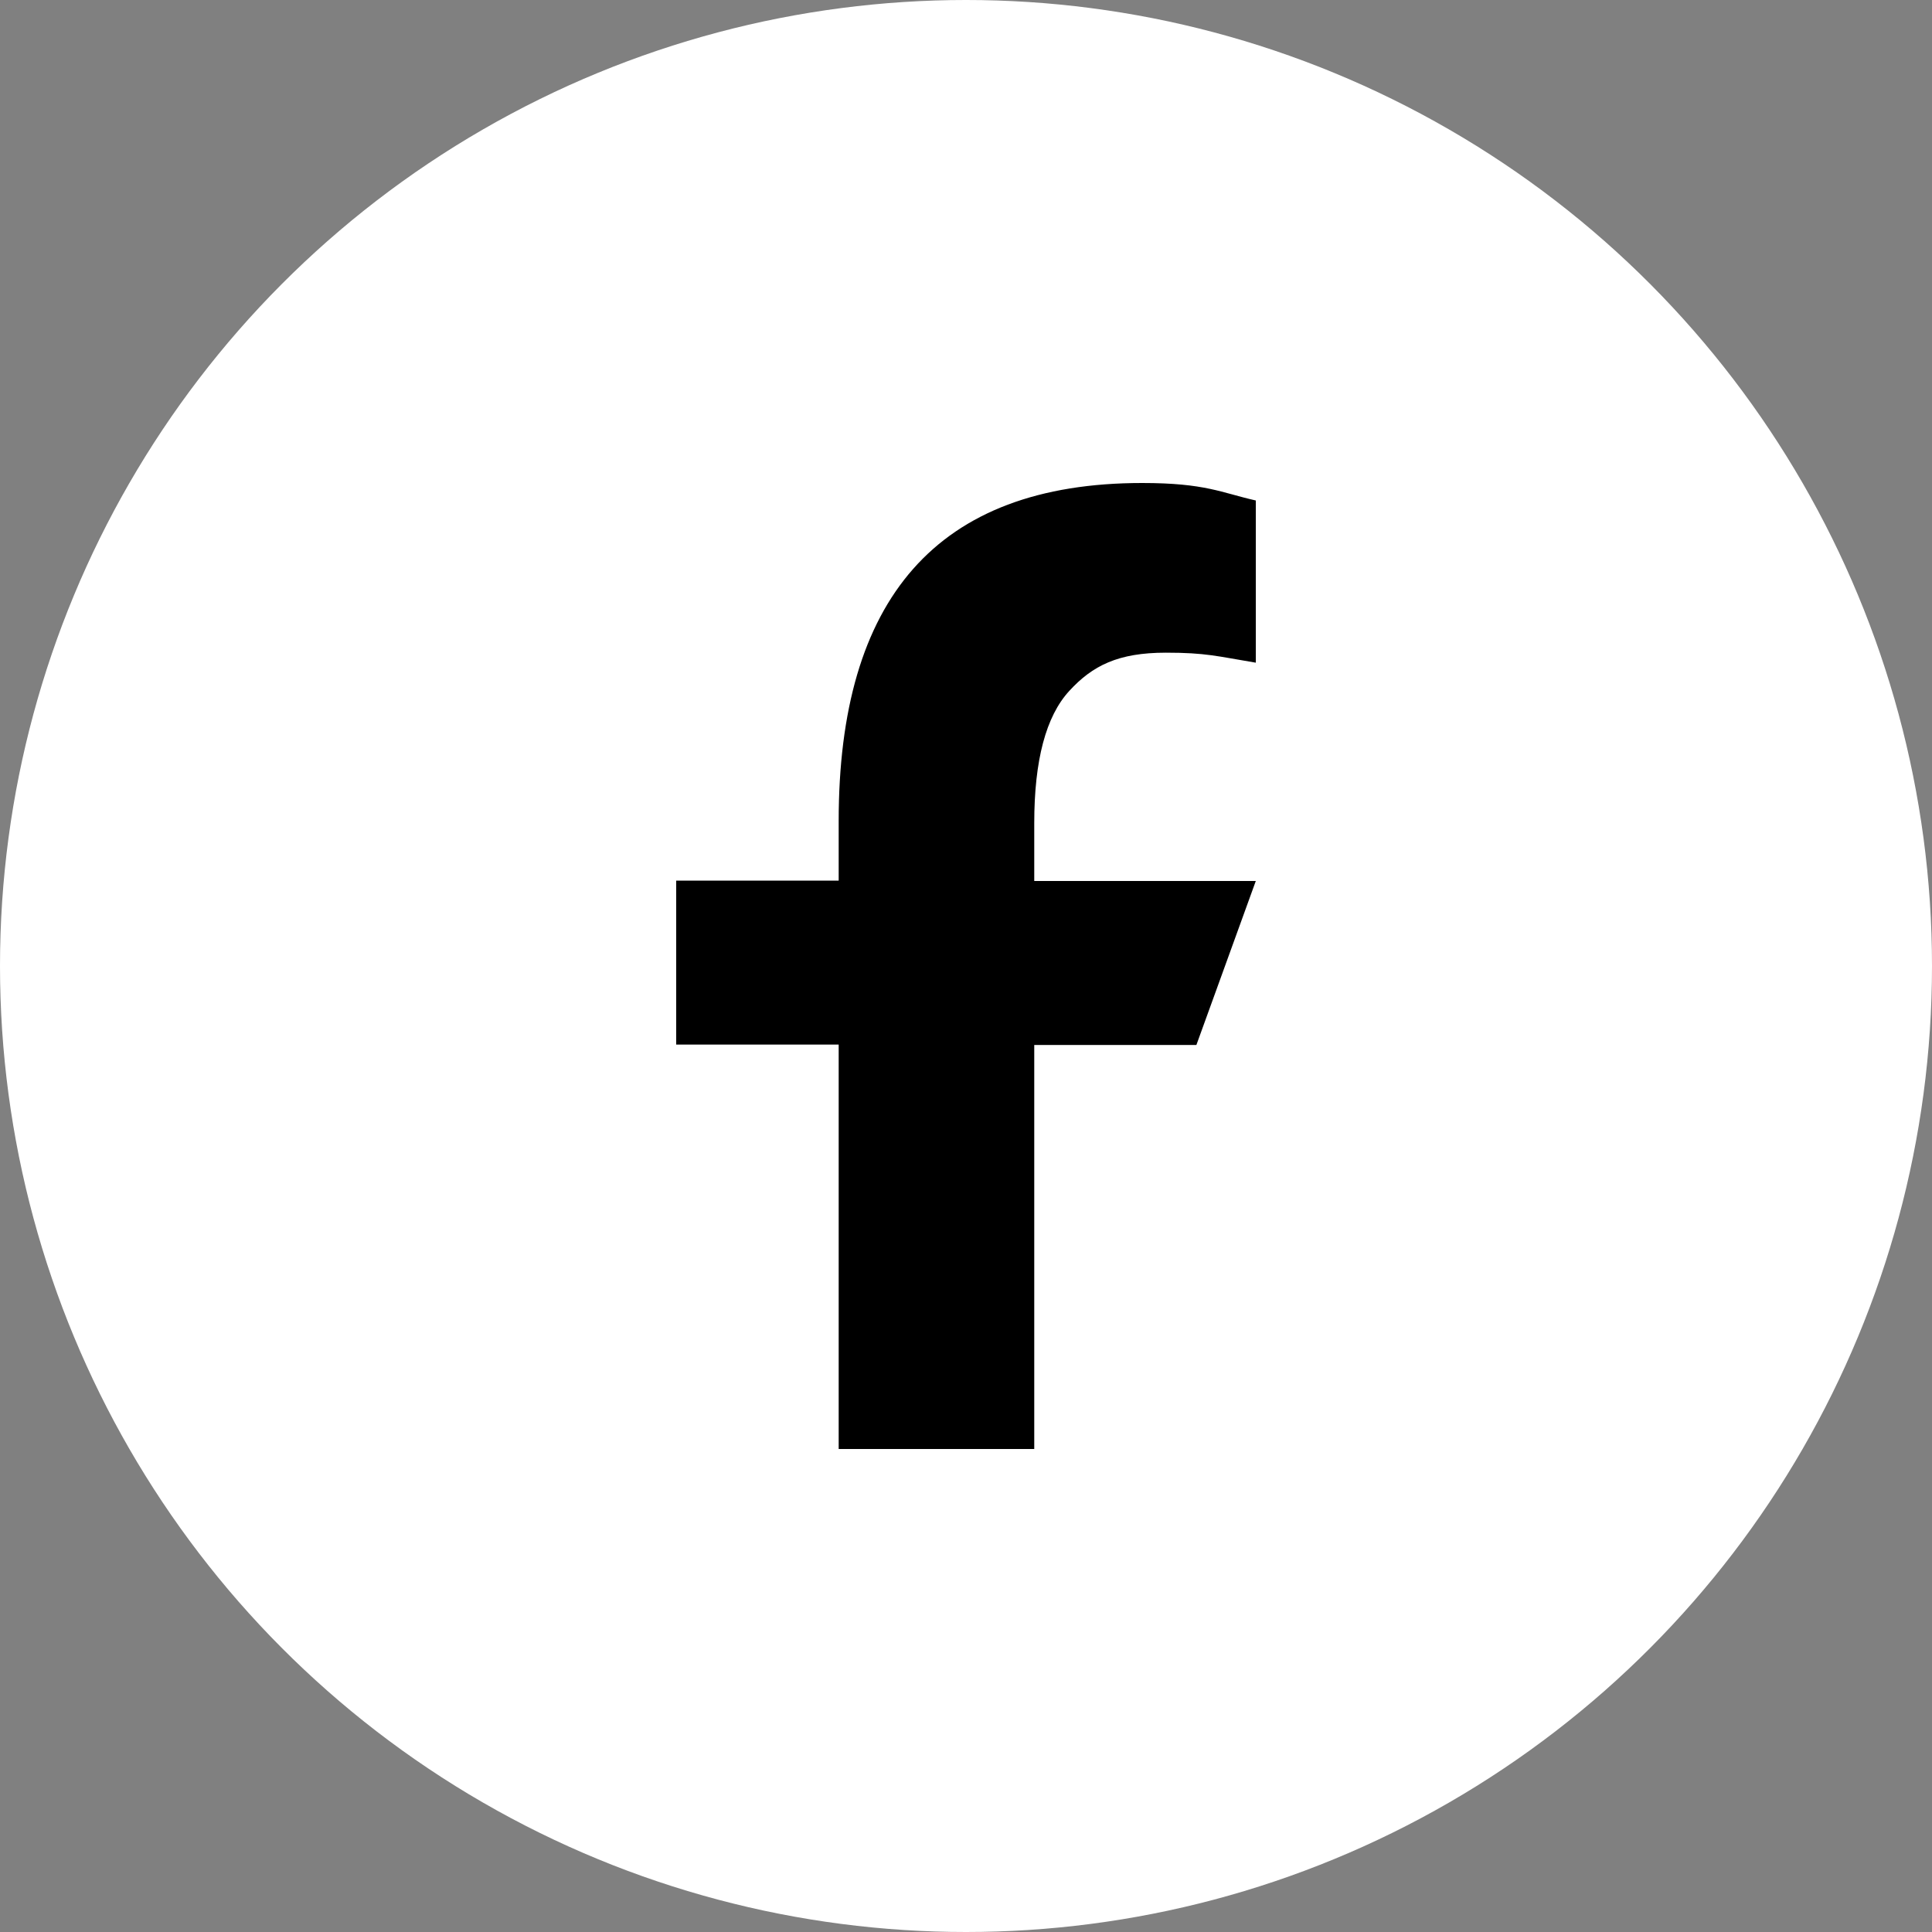
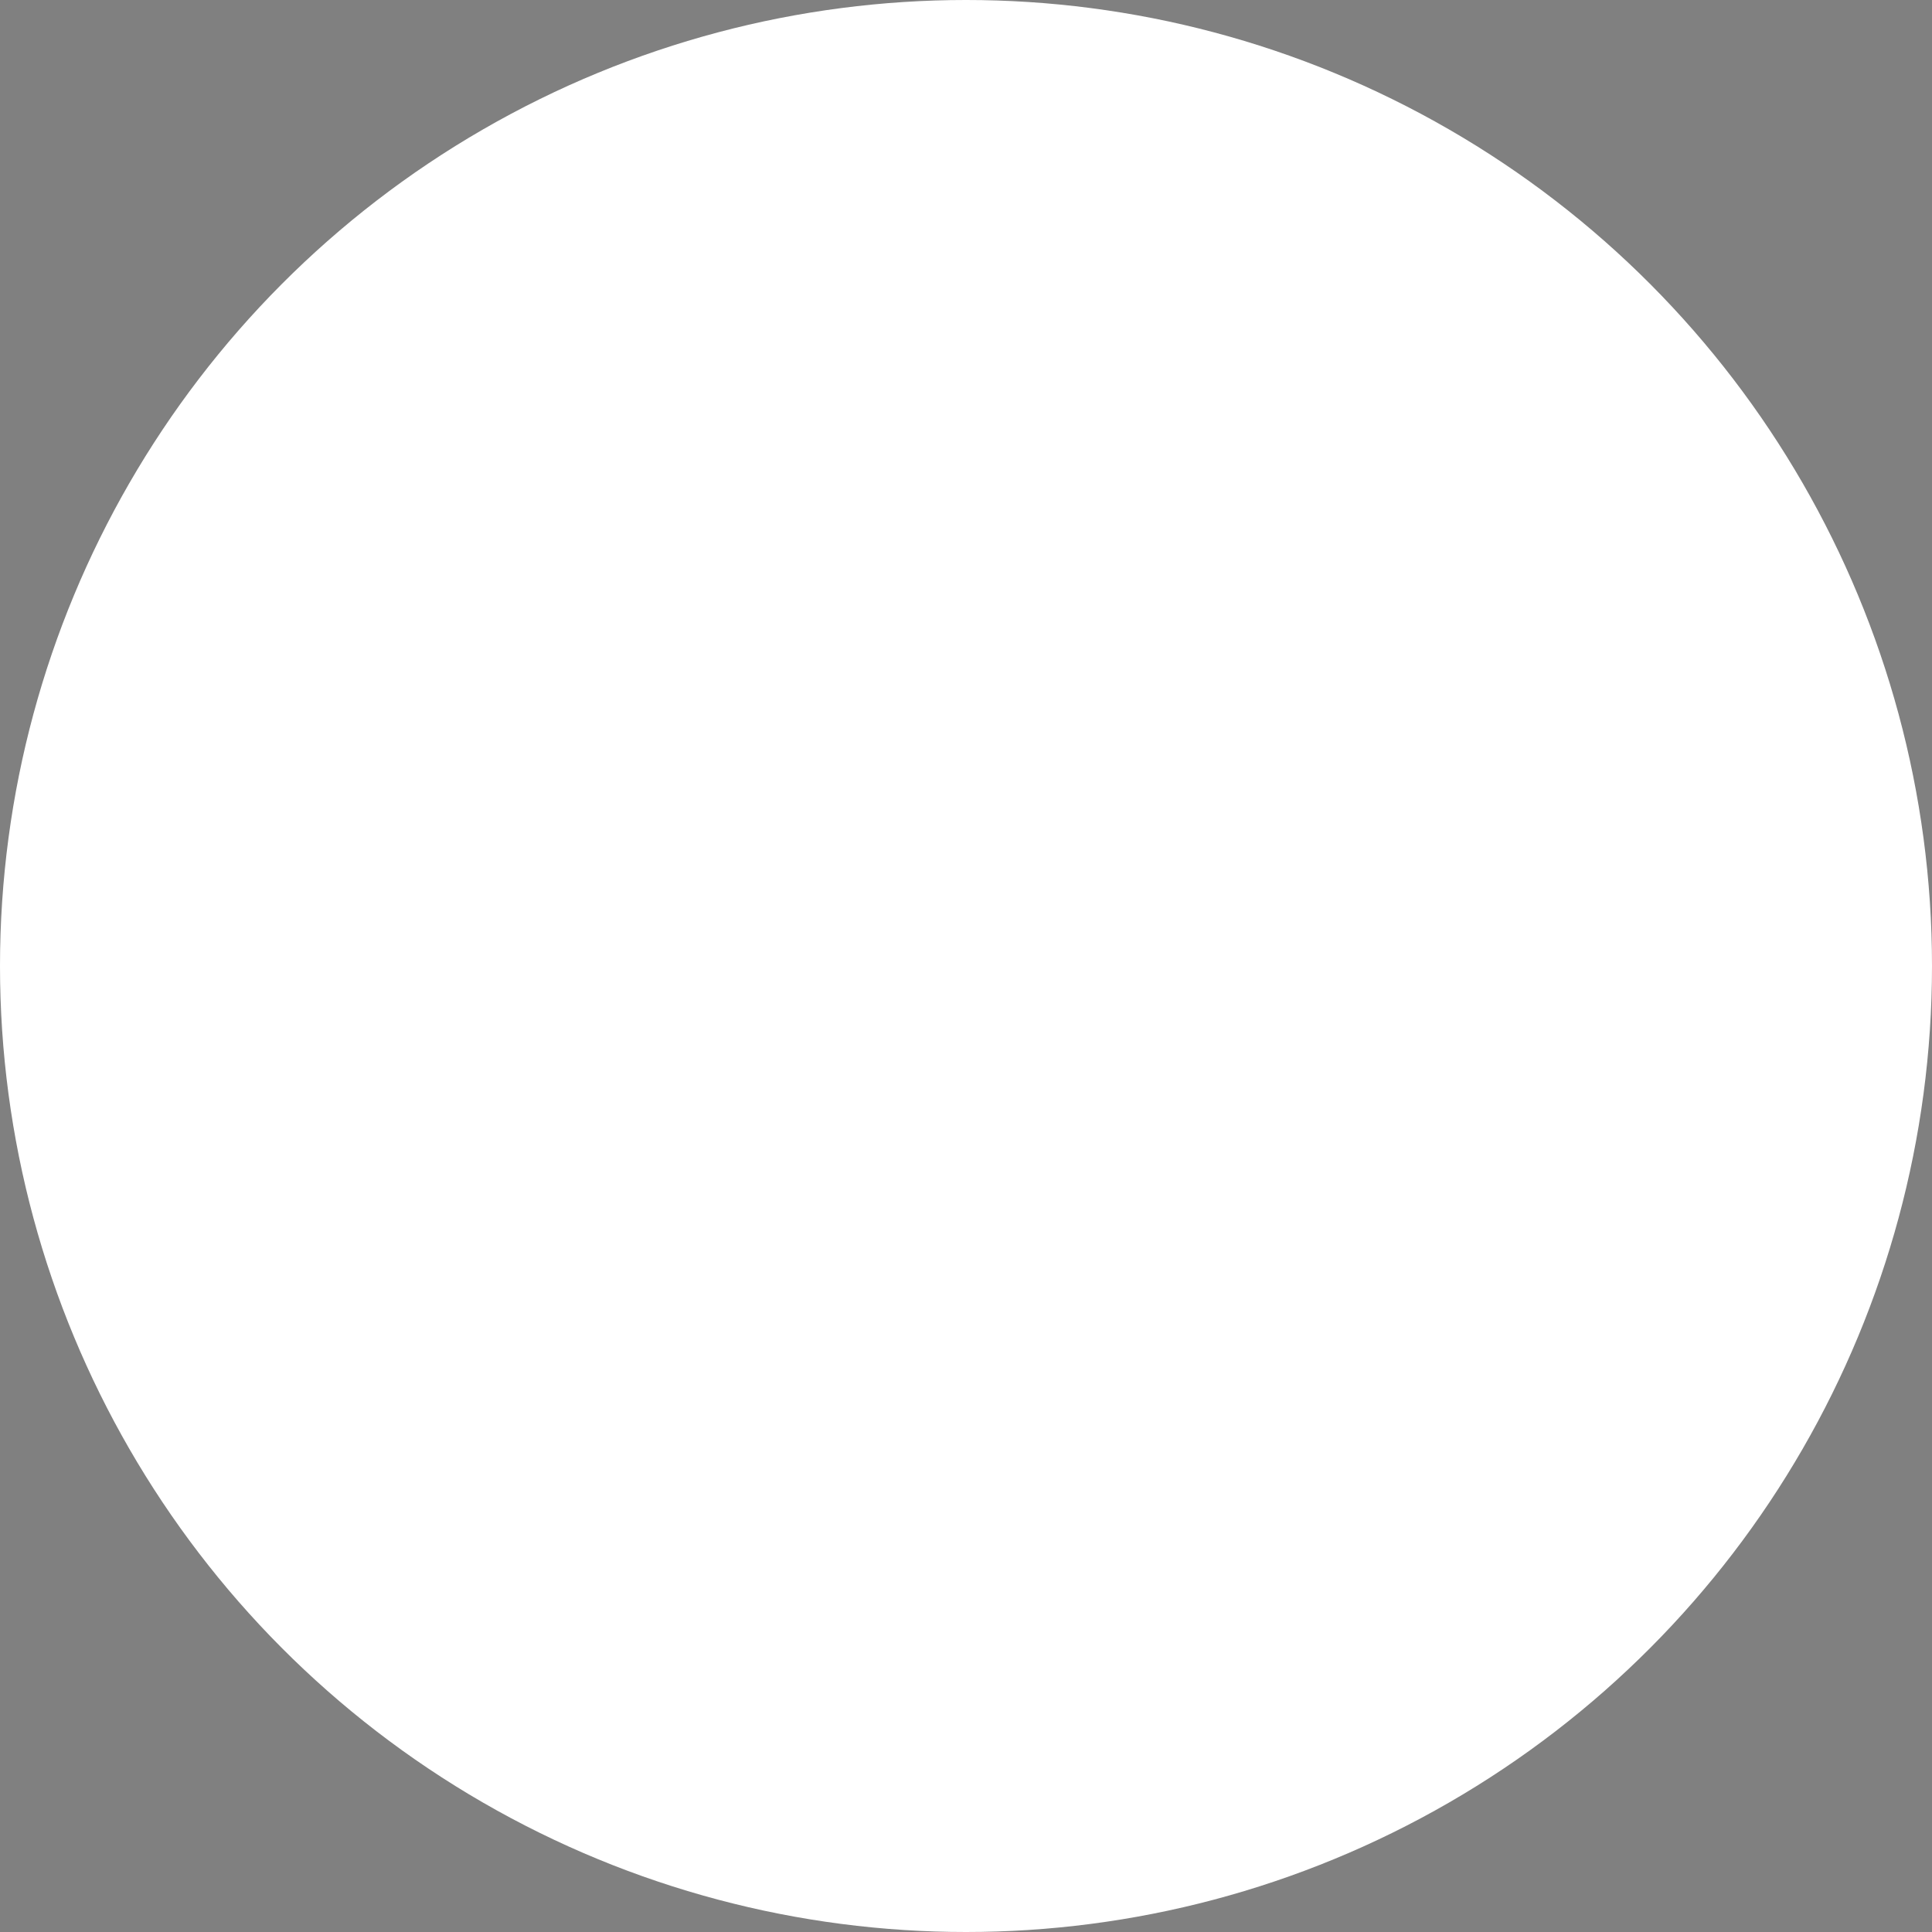
<svg xmlns="http://www.w3.org/2000/svg" width="40" height="40" viewBox="0 0 40 40" fill="none">
  <rect x="0" y="0" width="40" height="40" fill="#808080" stroke="none" />
  <circle cx="20" cy="20" r="20" fill="white" />
-   <path d="M21.413 21.627V30H17.364V21.627H14V18.232H17.364V16.997C17.364 12.411 19.381 10 23.648 10C24.956 10 25.284 10.2 26 10.362V13.72C25.198 13.587 24.972 13.513 24.139 13.513C23.15 13.513 22.62 13.78 22.138 14.305C21.655 14.83 21.413 15.74 21.413 17.041V18.24H26L24.77 21.635H21.413V21.627Z" fill="black" />
</svg>